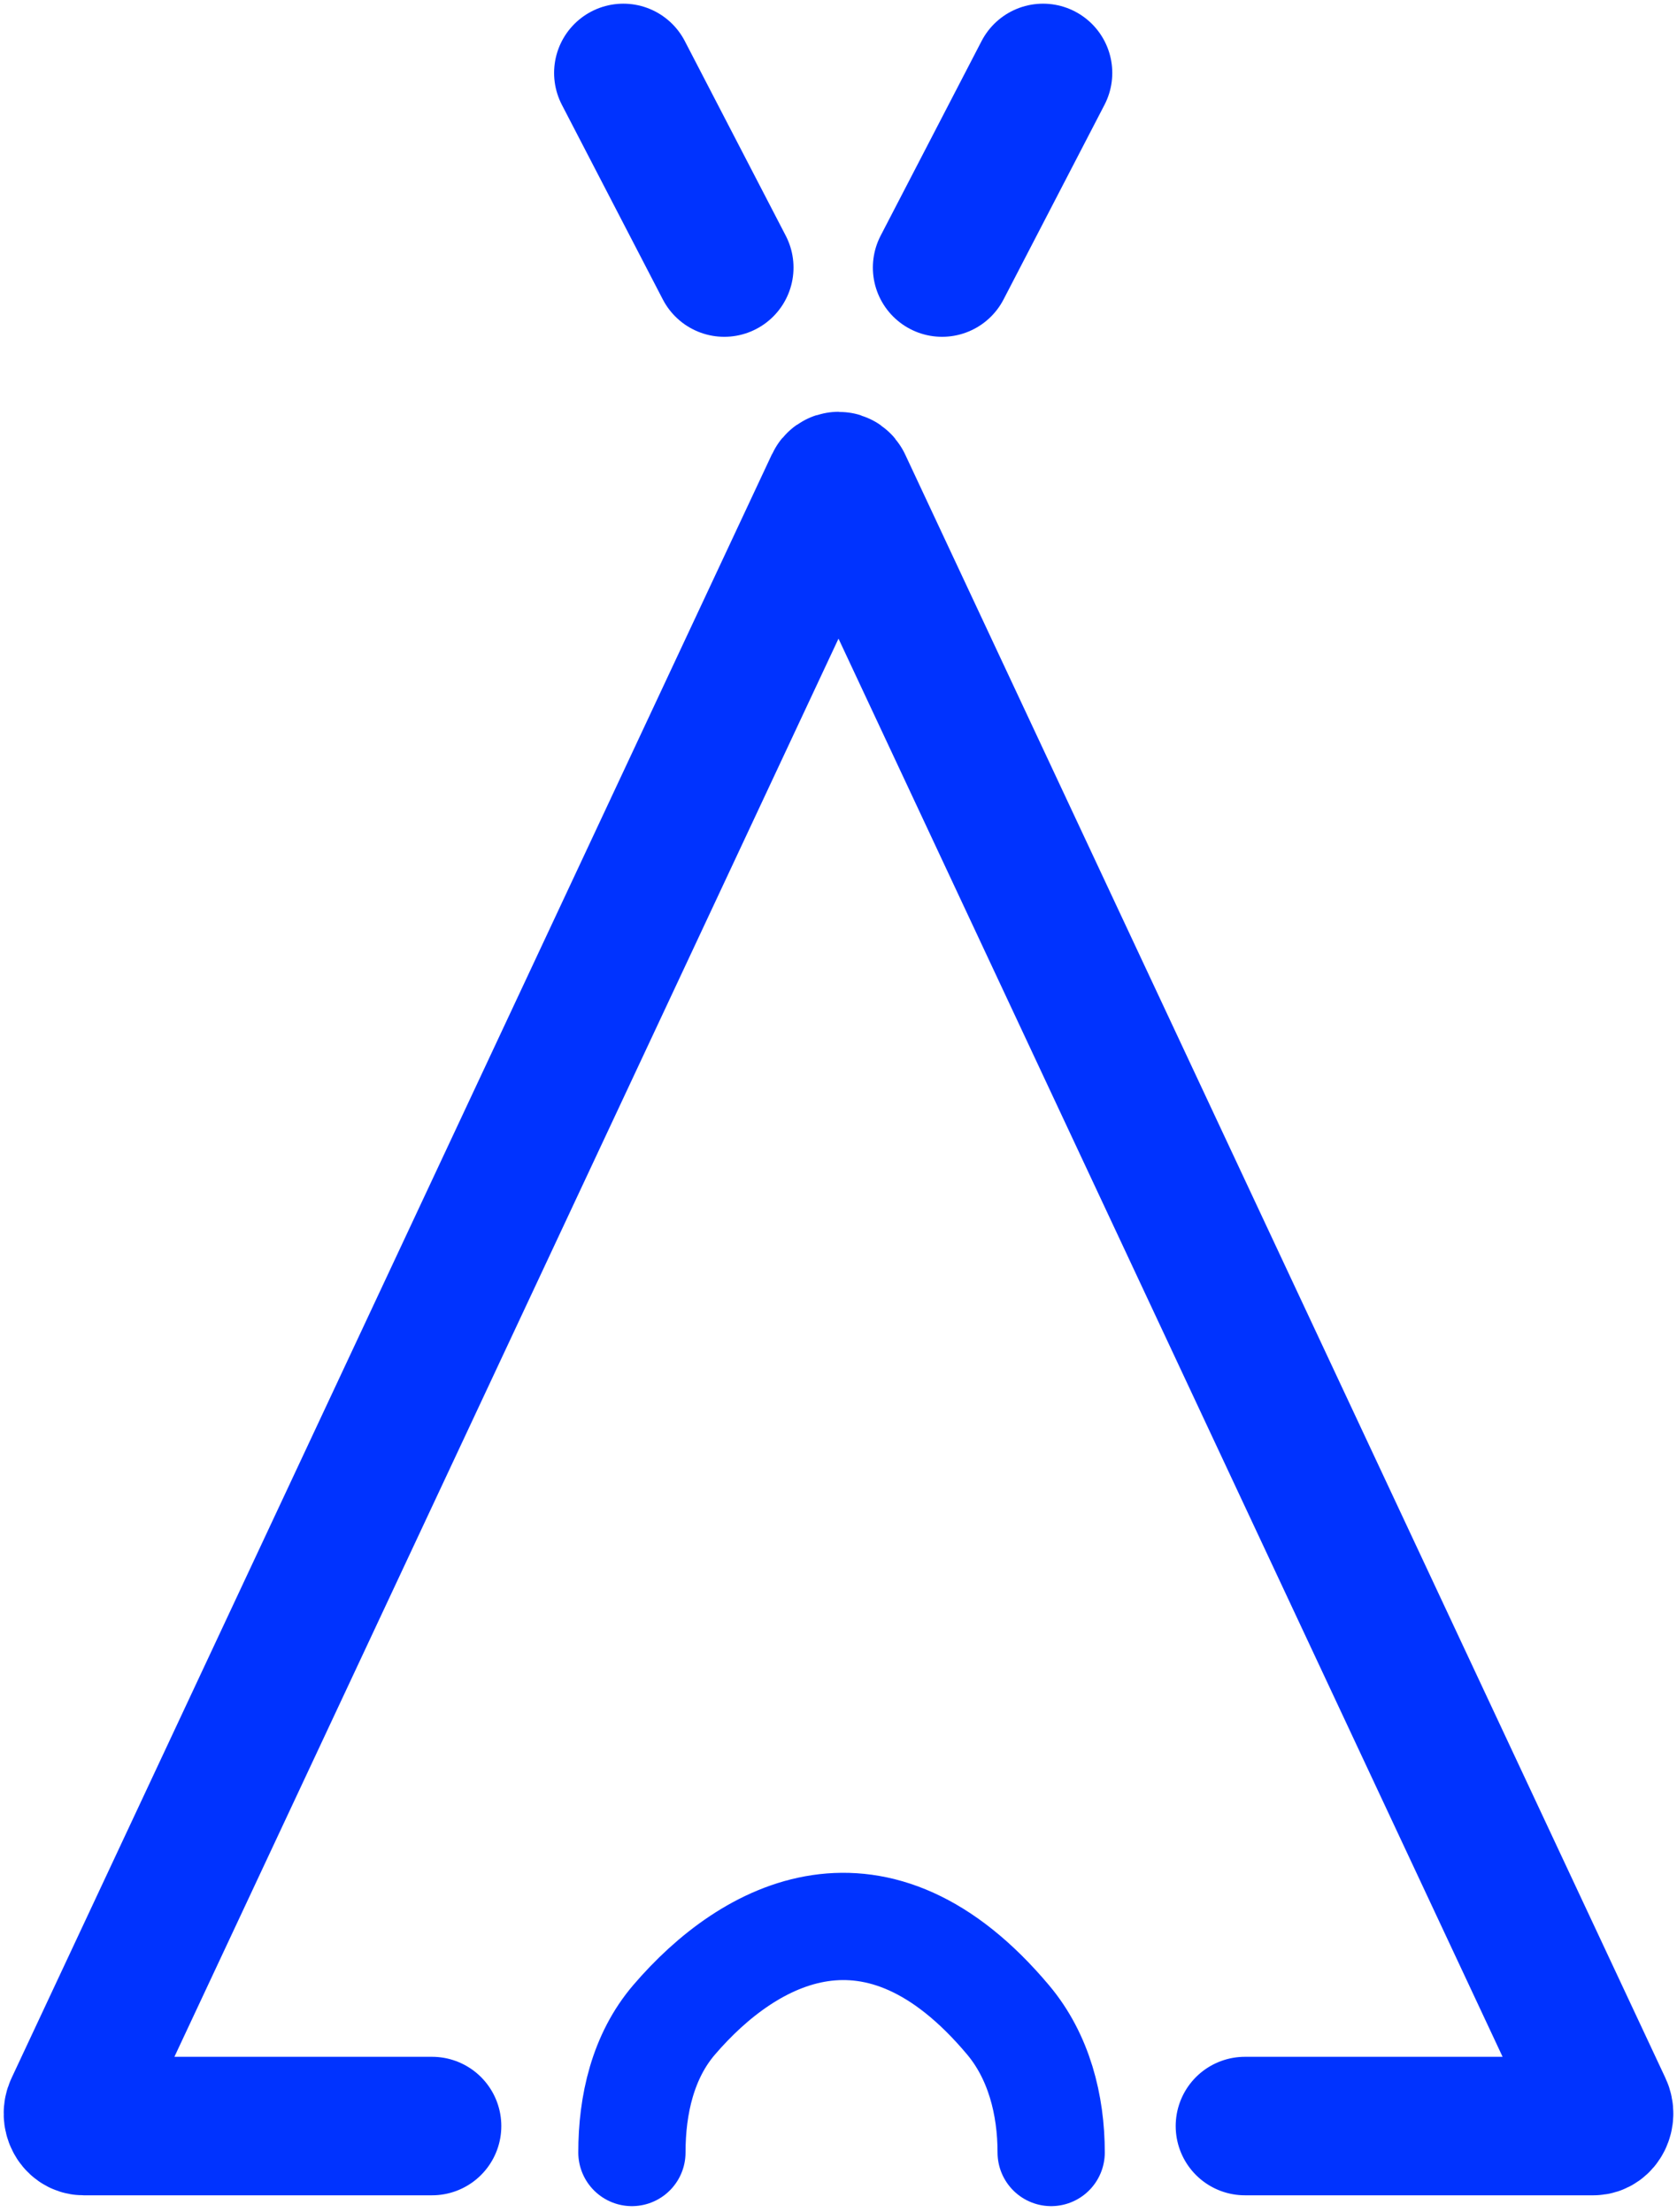
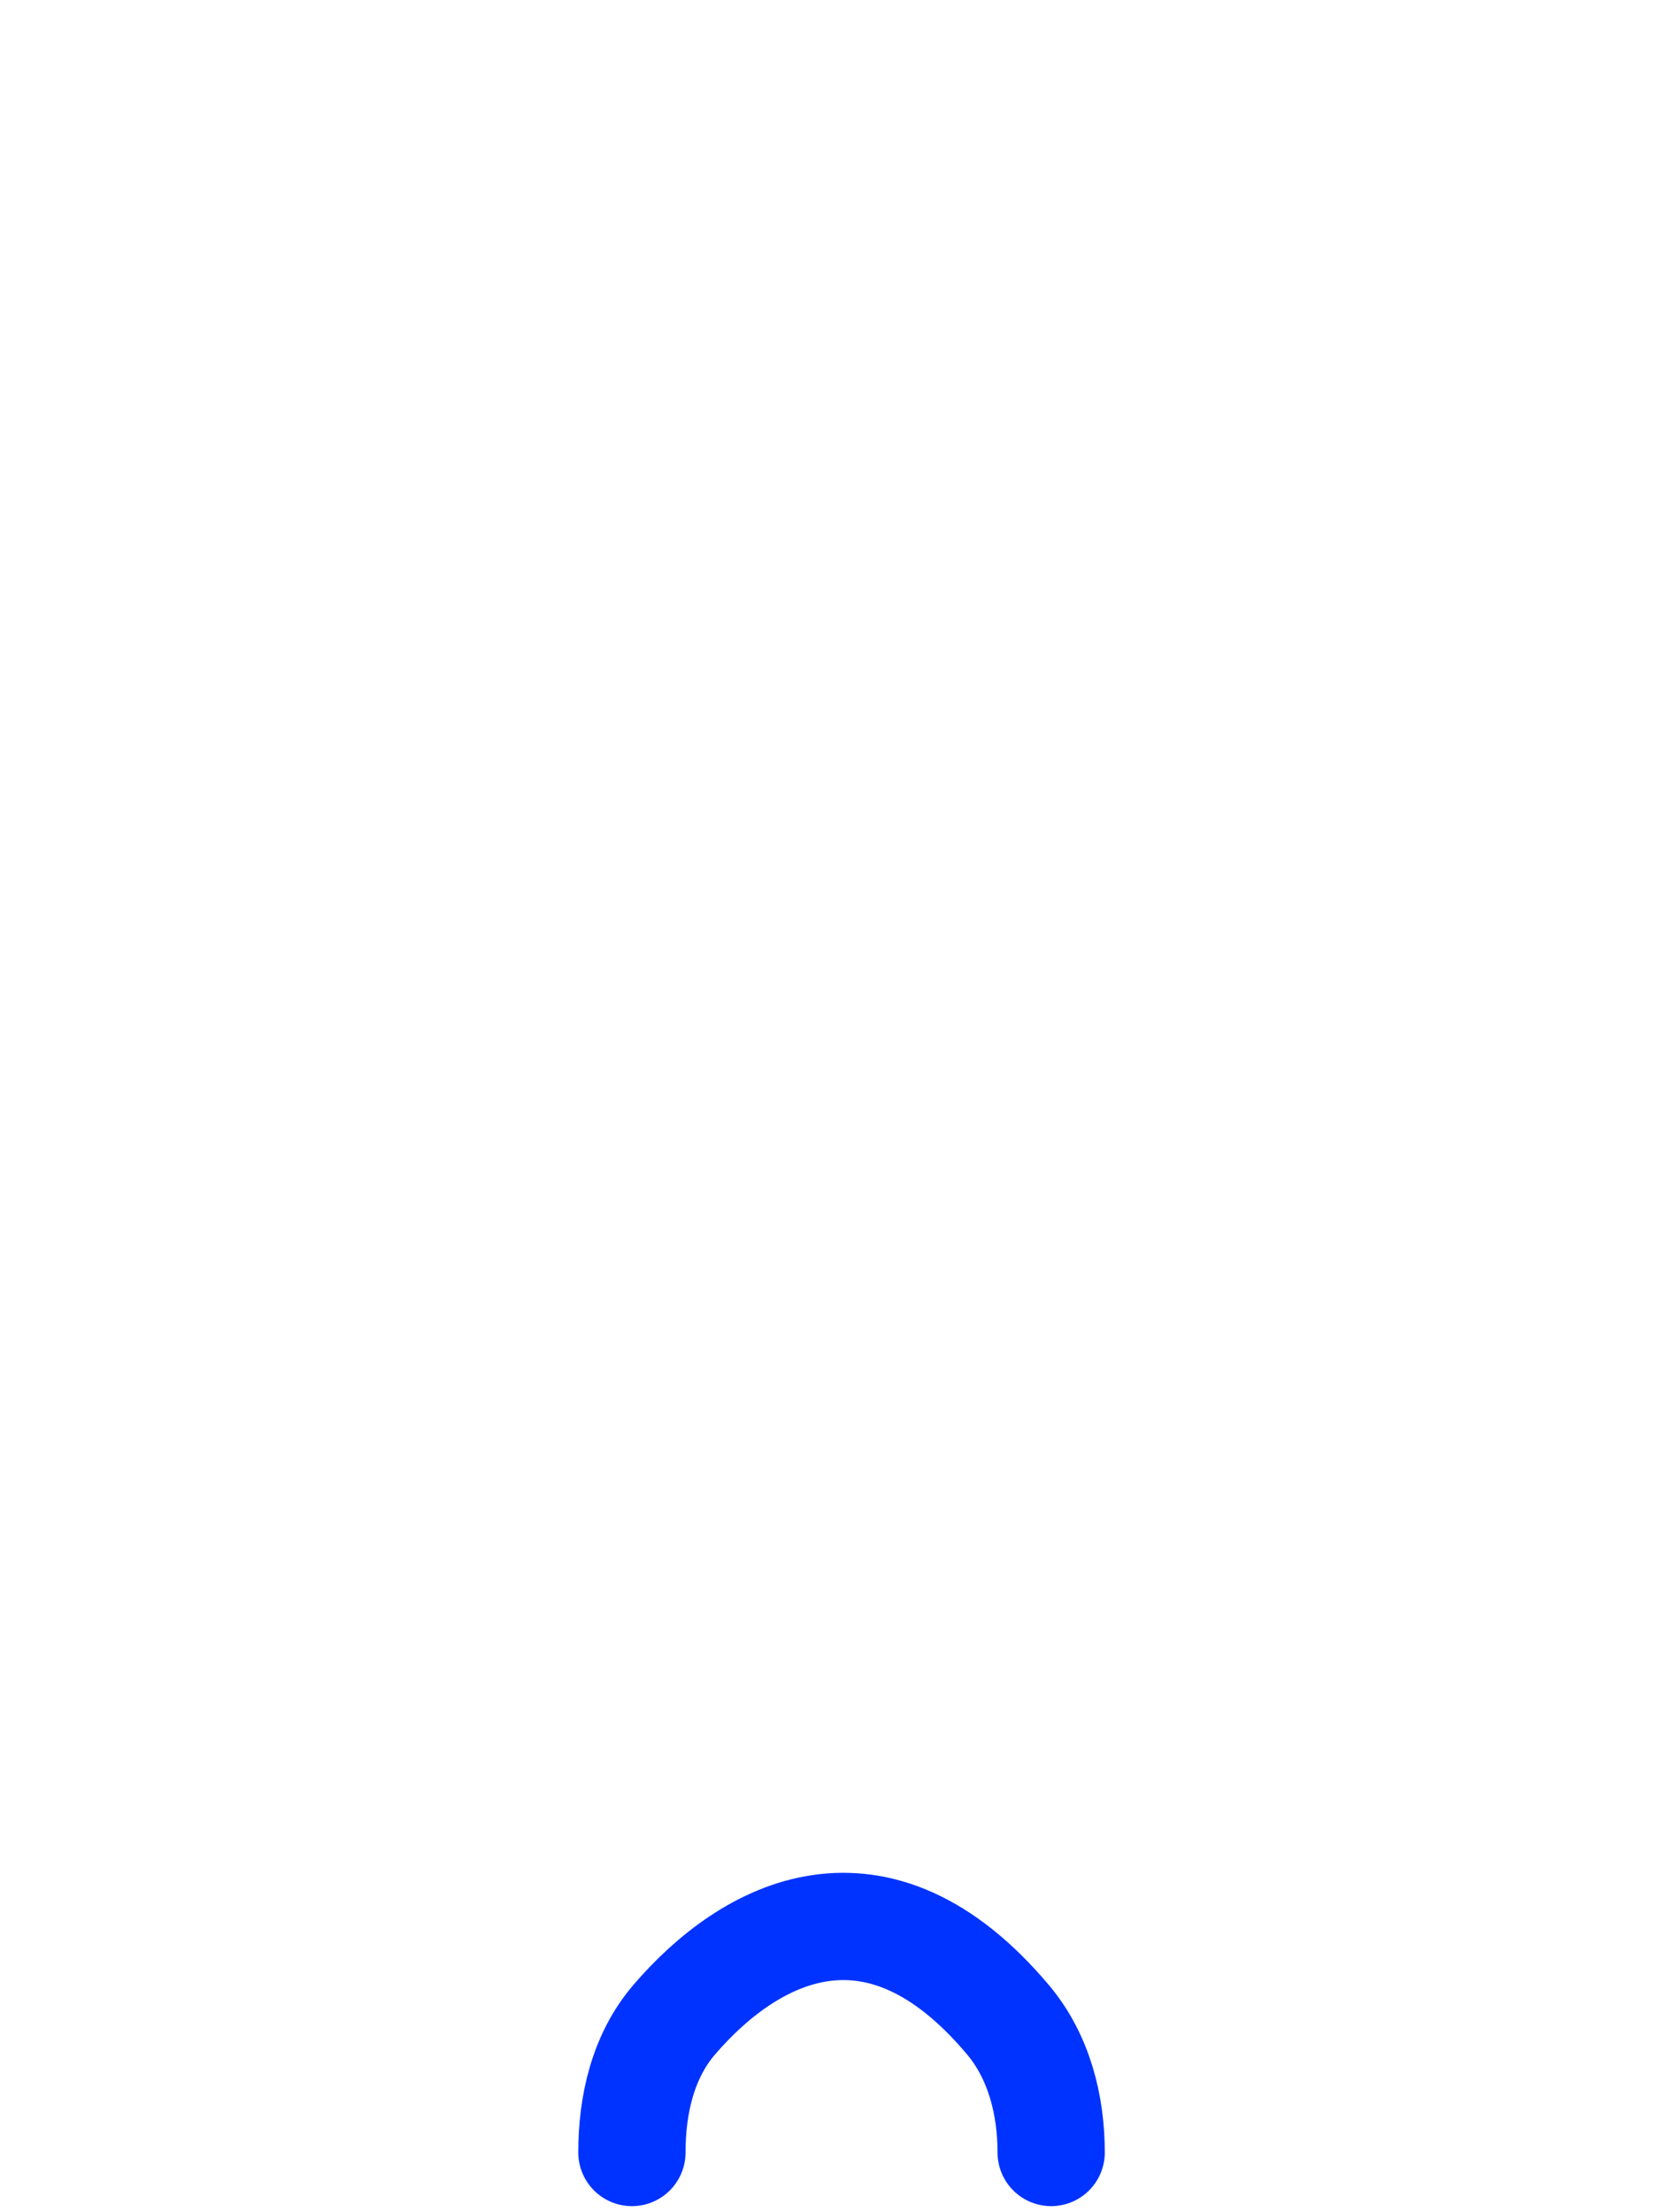
<svg xmlns="http://www.w3.org/2000/svg" width="276" height="364" viewBox="0 0 276 364" fill="none">
-   <path d="M204.889 349.846H262.249C263.582 349.846 264.425 348.154 263.777 346.776L138.649 79.608C138.518 79.329 138.27 79.156 138 79.156C137.73 79.156 137.482 79.329 137.351 79.608L12.223 346.776C11.575 348.154 12.418 349.846 13.751 349.846H71.111M102.588 12L119.201 44.028M171.663 12L155.05 44.028" stroke="#0033FF" stroke-width="22.789" stroke-linecap="round" />
  <path d="M173 354.198V354.198C173 346.337 170.978 338.414 165.924 332.393C144.296 306.629 123.367 317.872 110.95 332.361C105.819 338.348 104 346.313 104 354.198V354.198" stroke="#0033FF" stroke-width="17.651" stroke-linecap="round" />
</svg>